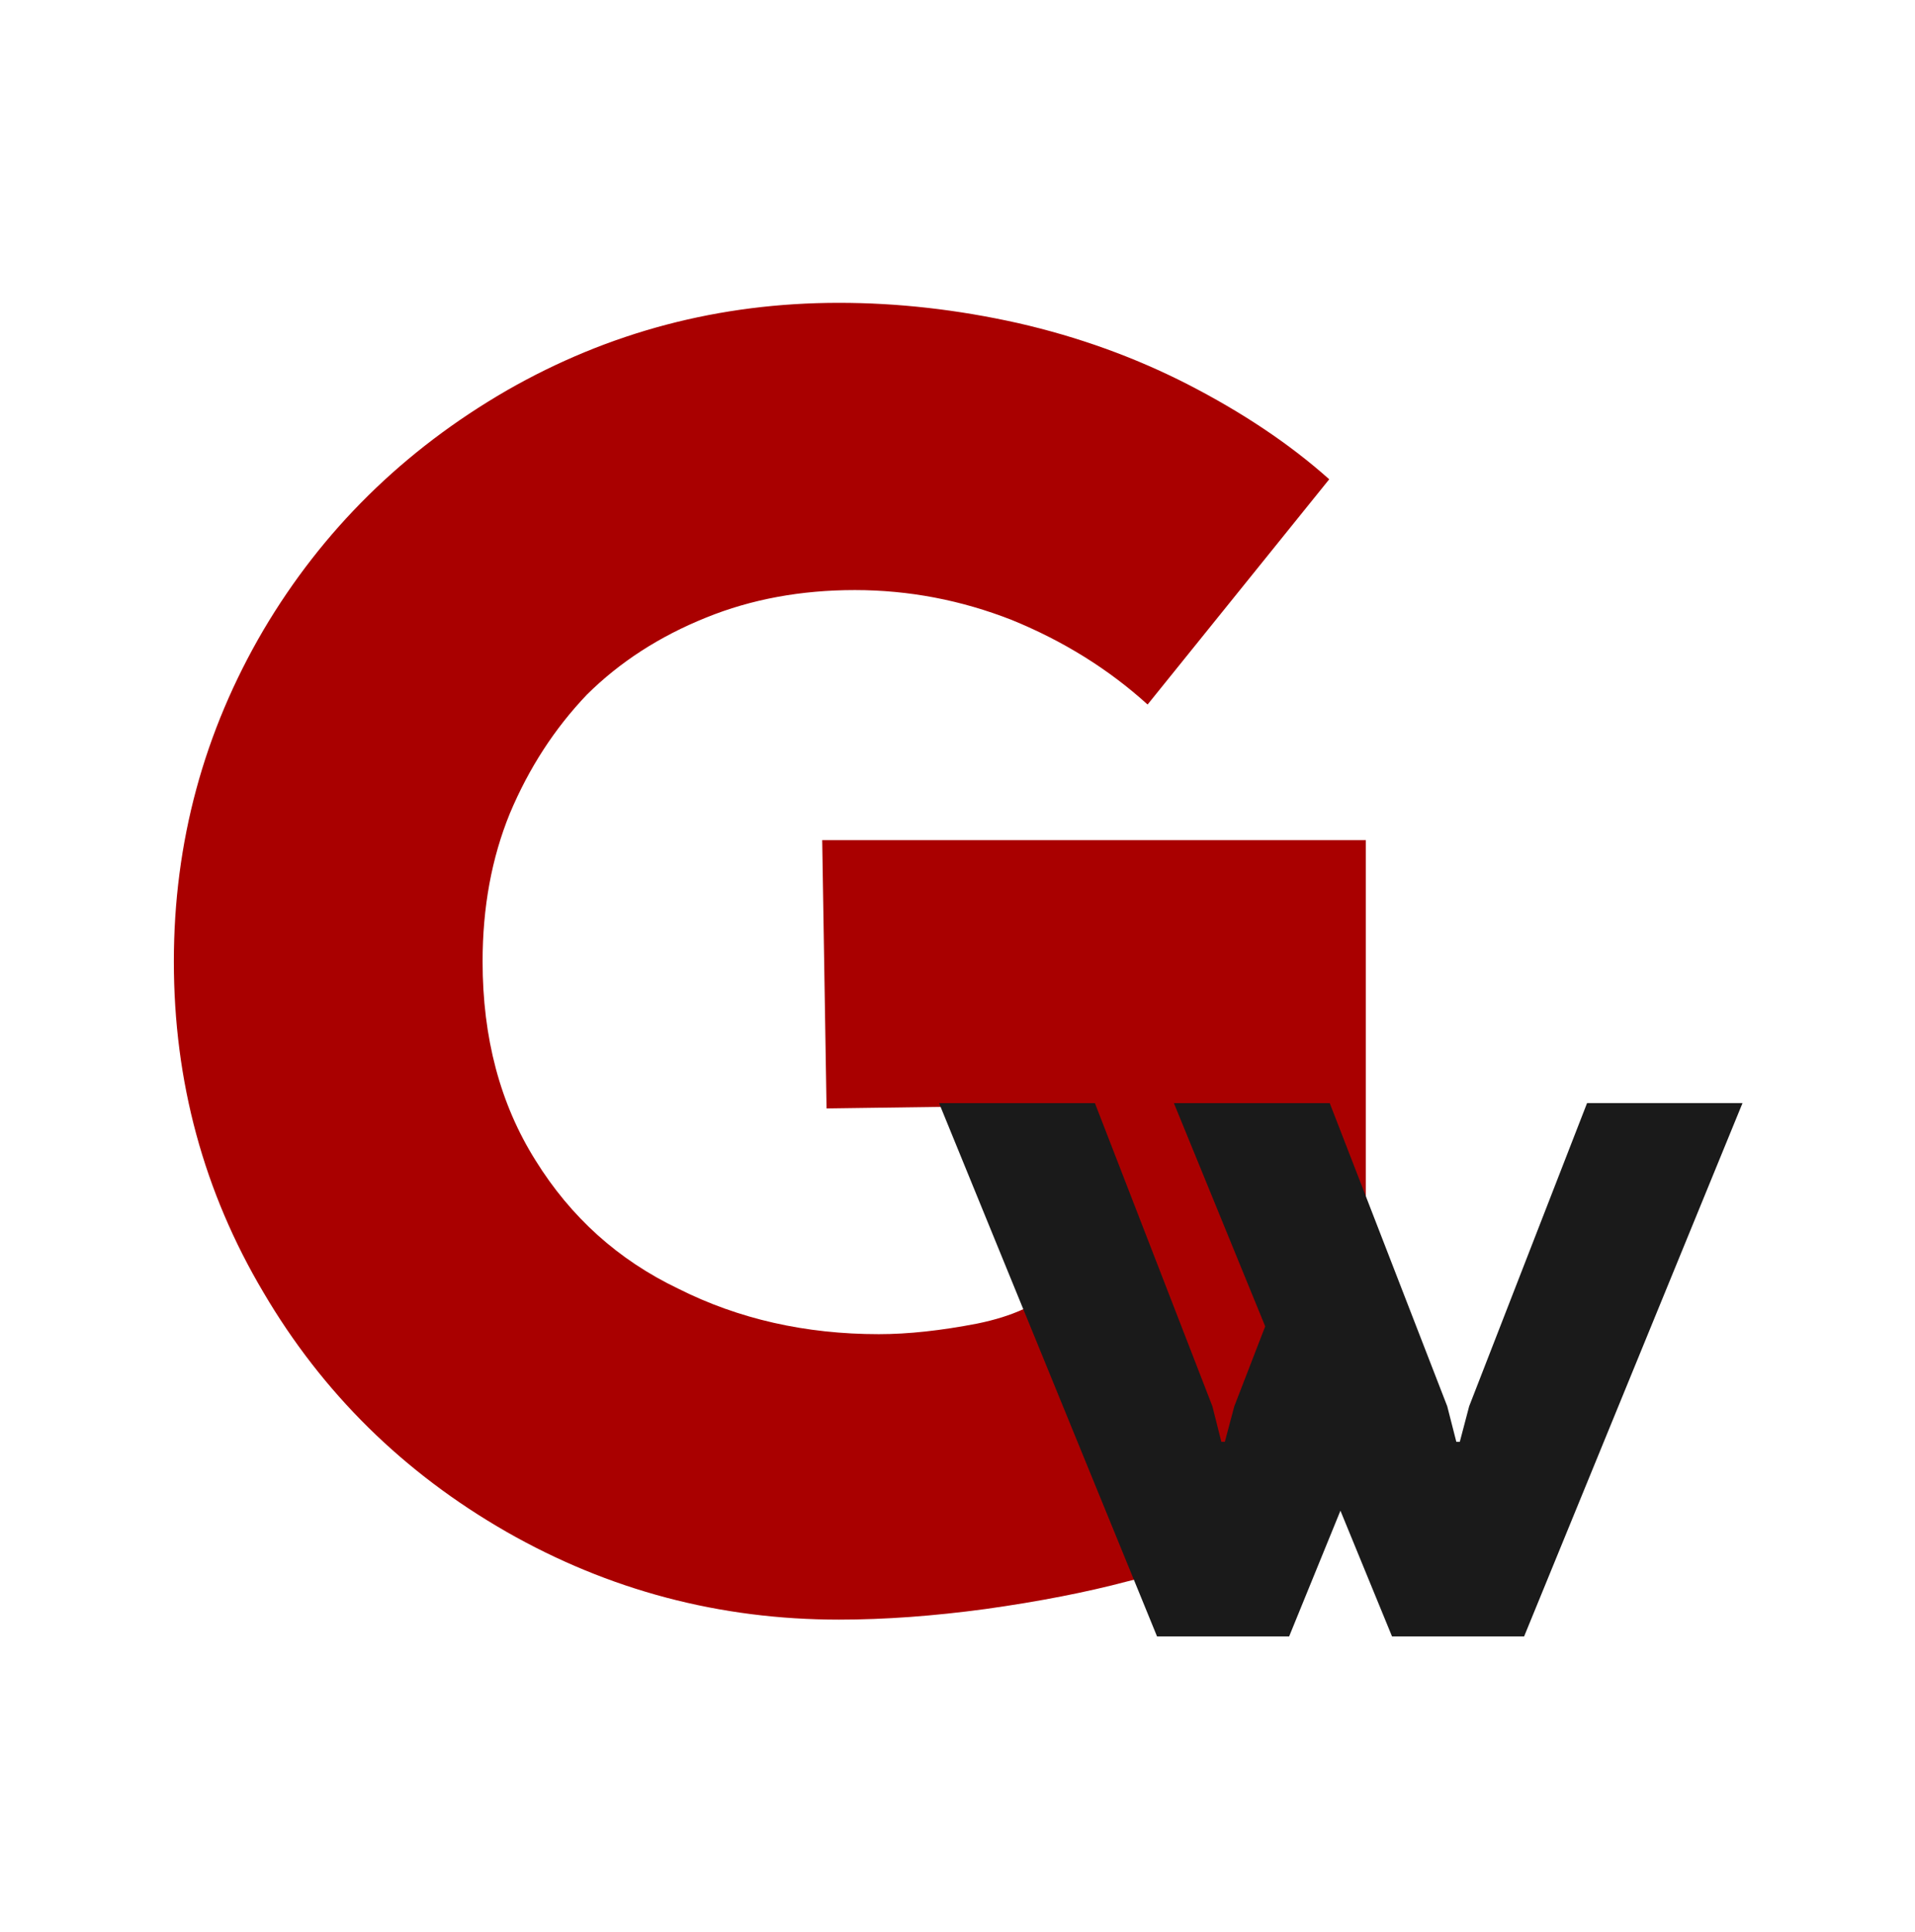
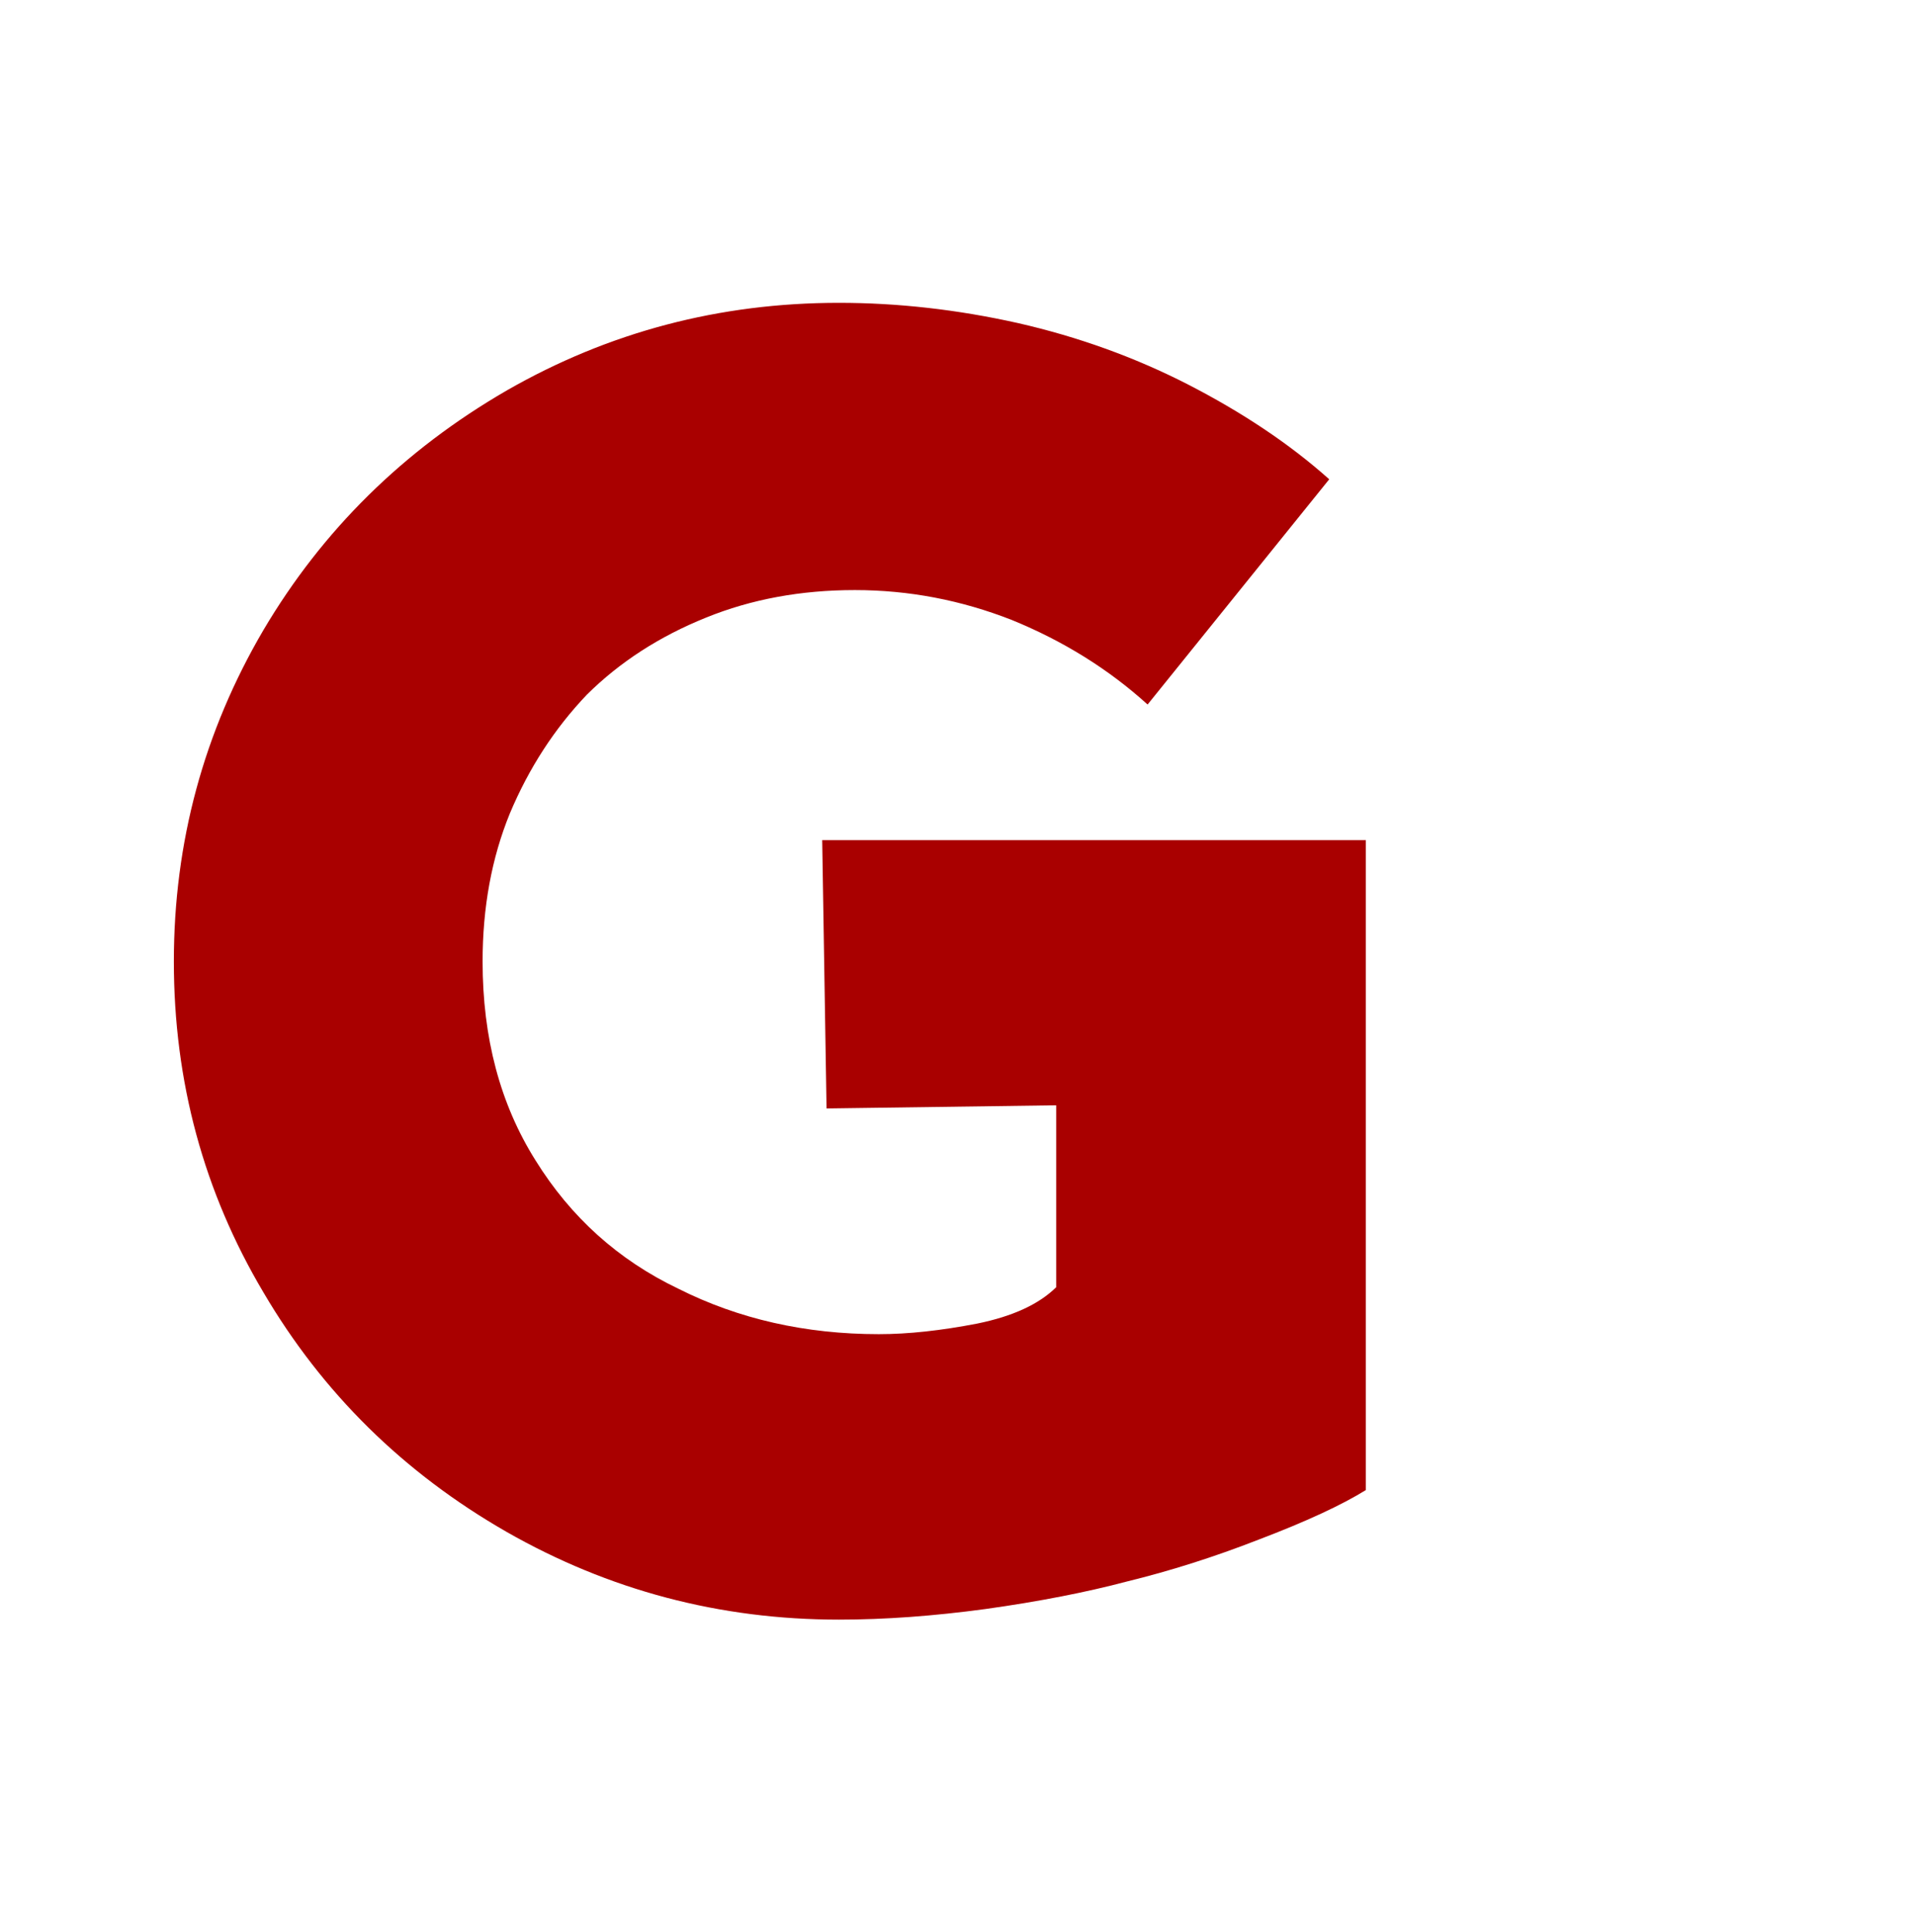
<svg xmlns="http://www.w3.org/2000/svg" width="115" height="116" viewBox="0 0 115 116" fill="none">
  <path d="M68.915 42.305C66.571 40.177 63.844 38.487 60.773 37.233C57.719 36.033 54.574 35.433 51.339 35.433C48.103 35.433 45.122 35.979 42.395 37.088C39.595 38.215 37.215 39.76 35.251 41.705C33.307 43.74 31.761 46.122 30.616 48.849C29.525 51.521 28.981 54.484 28.981 57.737C28.981 62.318 30.034 66.299 32.161 69.68C34.27 73.079 37.124 75.66 40.741 77.387C44.358 79.205 48.375 80.113 52.774 80.113C54.556 80.113 56.519 79.896 58.682 79.478C60.827 79.041 62.39 78.314 63.426 77.296V66.371L49.636 66.56L49.375 50.448H82.022V89.475C80.586 90.366 78.441 91.365 75.569 92.456C72.915 93.492 70.279 94.329 67.68 94.964C65.28 95.601 62.426 96.165 59.173 96.619C56.083 97.037 53.156 97.255 50.375 97.255C43.213 97.255 36.56 95.491 30.416 91.983C24.236 88.439 19.365 83.64 15.82 77.605C12.239 71.57 10.44 64.954 10.44 57.737C10.44 50.576 12.239 43.941 15.82 37.833C19.365 31.835 24.236 27.036 30.416 23.455C36.56 19.929 43.213 18.184 50.375 18.184C53.902 18.184 57.482 18.584 61.136 19.401C64.717 20.219 68.116 21.437 71.315 23.073C74.569 24.746 77.423 26.636 79.823 28.78L68.915 42.305Z" fill="#A90000" />
-   <path d="M95.306 66.24H104.641L91.525 98.266H83.595L80.496 90.713L77.414 98.266H69.484L56.393 66.24H65.752L72.807 84.444L73.345 86.579H73.554L74.123 84.444L75.978 79.645L70.495 66.24H79.854L86.91 84.444L87.456 86.579H87.664L88.226 84.444L95.306 66.24Z" fill="#1A1A1A" />
</svg>